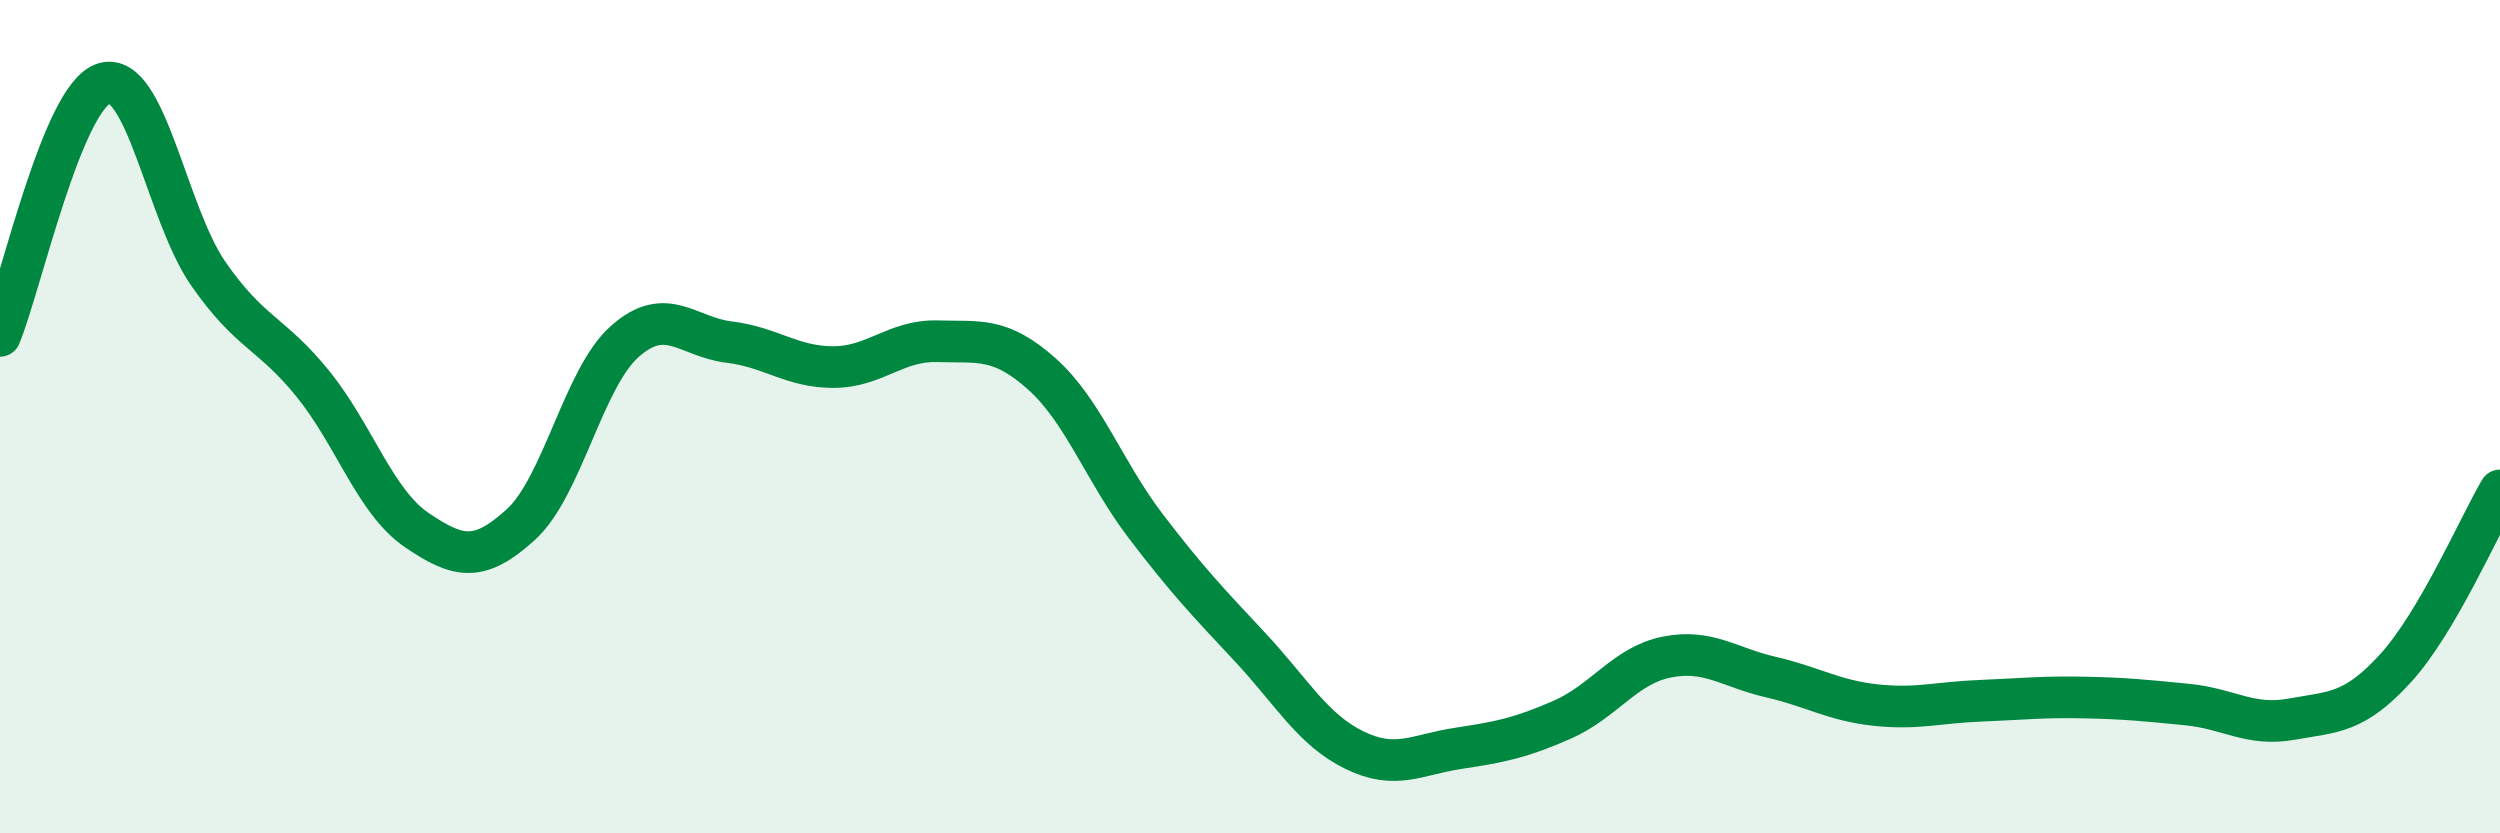
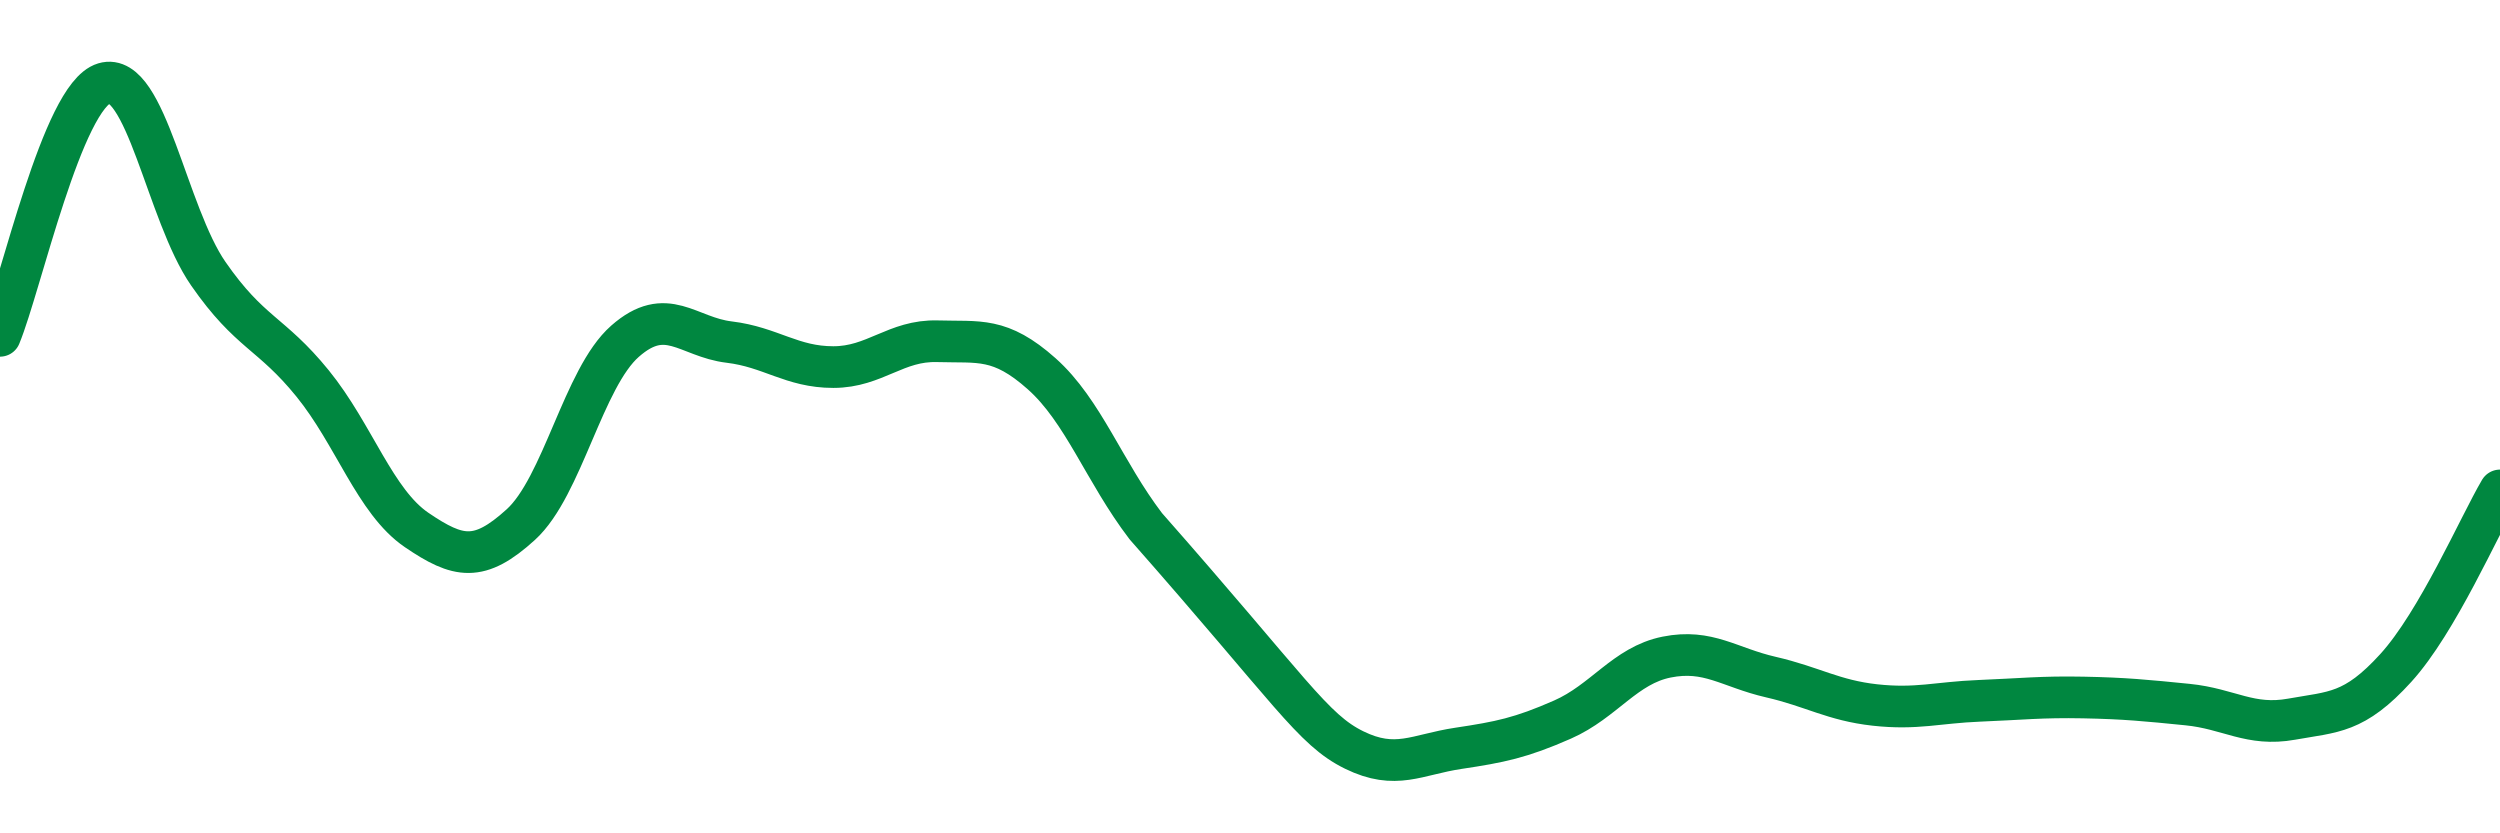
<svg xmlns="http://www.w3.org/2000/svg" width="60" height="20" viewBox="0 0 60 20">
-   <path d="M 0,8.06 C 0.5,6.85 1.5,2.3 2.5,2 C 3.5,1.7 4,5.13 5,6.57 C 6,8.01 6.5,7.97 7.5,9.2 C 8.5,10.43 9,12.04 10,12.72 C 11,13.4 11.5,13.5 12.5,12.59 C 13.5,11.68 14,9.07 15,8.19 C 16,7.31 16.5,8.09 17.5,8.21 C 18.5,8.33 19,8.81 20,8.81 C 21,8.81 21.5,8.16 22.5,8.19 C 23.5,8.22 24,8.08 25,8.97 C 26,9.86 26.5,11.32 27.5,12.63 C 28.5,13.94 29,14.46 30,15.53 C 31,16.6 31.5,17.51 32.5,18 C 33.5,18.49 34,18.11 35,17.96 C 36,17.81 36.5,17.71 37.5,17.27 C 38.5,16.83 39,15.97 40,15.77 C 41,15.57 41.5,16.02 42.5,16.25 C 43.5,16.48 44,16.81 45,16.92 C 46,17.03 46.5,16.86 47.5,16.82 C 48.5,16.78 49,16.72 50,16.74 C 51,16.76 51.5,16.81 52.5,16.91 C 53.5,17.01 54,17.44 55,17.26 C 56,17.08 56.5,17.13 57.5,16.03 C 58.5,14.93 59.5,12.62 60,11.77L60 20L0 20Z" fill="#008740" opacity="0.1" stroke-linecap="round" stroke-linejoin="round" />
-   <path d="M 0,8.06 C 0.5,6.85 1.5,2.3 2.5,2 C 3.5,1.7 4,5.13 5,6.57 C 6,8.01 6.5,7.97 7.5,9.2 C 8.5,10.43 9,12.04 10,12.72 C 11,13.4 11.5,13.5 12.5,12.59 C 13.5,11.68 14,9.07 15,8.19 C 16,7.31 16.5,8.09 17.5,8.21 C 18.5,8.33 19,8.81 20,8.81 C 21,8.81 21.5,8.16 22.5,8.19 C 23.5,8.22 24,8.08 25,8.97 C 26,9.86 26.5,11.32 27.5,12.63 C 28.5,13.94 29,14.46 30,15.53 C 31,16.6 31.5,17.51 32.5,18 C 33.5,18.49 34,18.11 35,17.96 C 36,17.81 36.5,17.71 37.5,17.27 C 38.5,16.83 39,15.97 40,15.77 C 41,15.57 41.5,16.02 42.5,16.25 C 43.5,16.48 44,16.81 45,16.92 C 46,17.03 46.5,16.86 47.5,16.82 C 48.5,16.78 49,16.72 50,16.74 C 51,16.76 51.5,16.81 52.5,16.91 C 53.5,17.01 54,17.44 55,17.26 C 56,17.08 56.5,17.13 57.5,16.03 C 58.5,14.93 59.5,12.62 60,11.77" stroke="#008740" stroke-width="1" fill="none" stroke-linecap="round" stroke-linejoin="round" />
+   <path d="M 0,8.06 C 0.5,6.85 1.5,2.3 2.5,2 C 3.5,1.7 4,5.13 5,6.57 C 6,8.01 6.5,7.97 7.5,9.2 C 8.5,10.43 9,12.04 10,12.72 C 11,13.4 11.5,13.5 12.5,12.59 C 13.5,11.68 14,9.07 15,8.19 C 16,7.31 16.5,8.09 17.5,8.21 C 18.5,8.33 19,8.81 20,8.81 C 21,8.81 21.5,8.16 22.5,8.19 C 23.5,8.22 24,8.08 25,8.97 C 26,9.86 26.5,11.32 27.5,12.63 C 31,16.6 31.5,17.51 32.5,18 C 33.5,18.49 34,18.11 35,17.96 C 36,17.81 36.5,17.71 37.5,17.27 C 38.5,16.83 39,15.97 40,15.77 C 41,15.57 41.5,16.02 42.5,16.25 C 43.5,16.48 44,16.81 45,16.92 C 46,17.03 46.5,16.86 47.5,16.82 C 48.5,16.78 49,16.72 50,16.74 C 51,16.76 51.5,16.81 52.5,16.91 C 53.5,17.01 54,17.44 55,17.26 C 56,17.08 56.5,17.13 57.5,16.03 C 58.5,14.93 59.5,12.62 60,11.77" stroke="#008740" stroke-width="1" fill="none" stroke-linecap="round" stroke-linejoin="round" />
</svg>